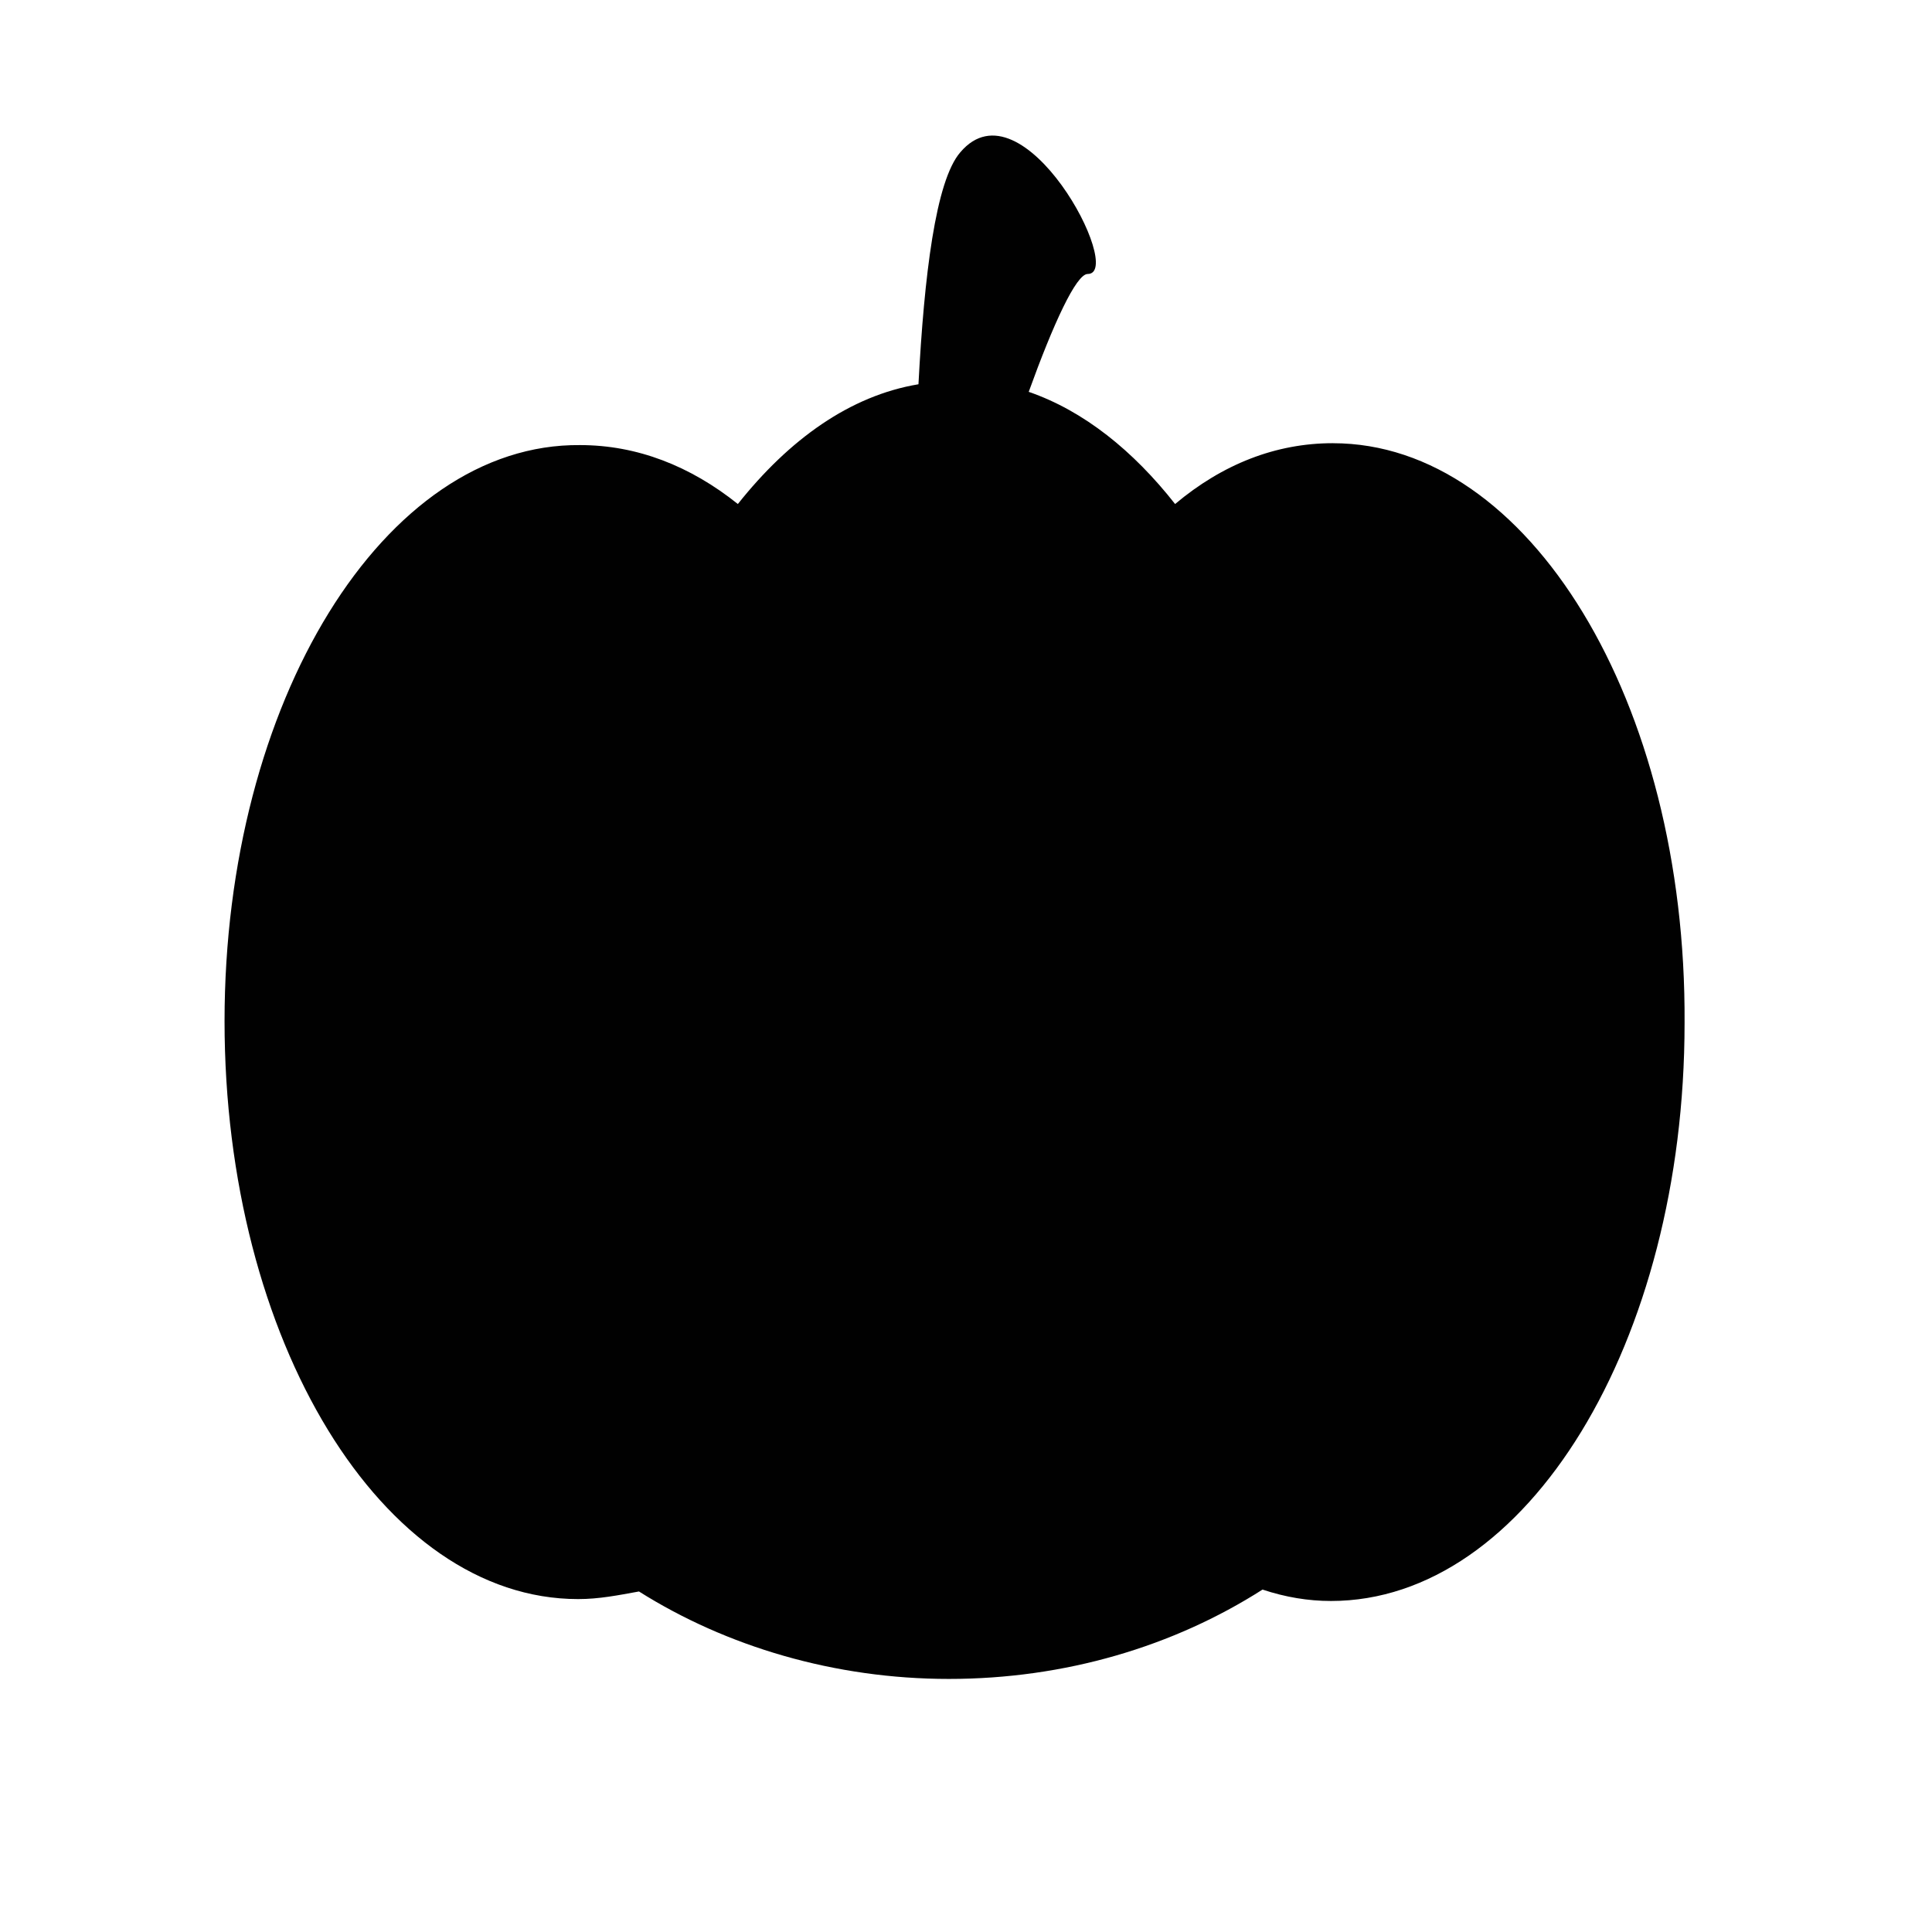
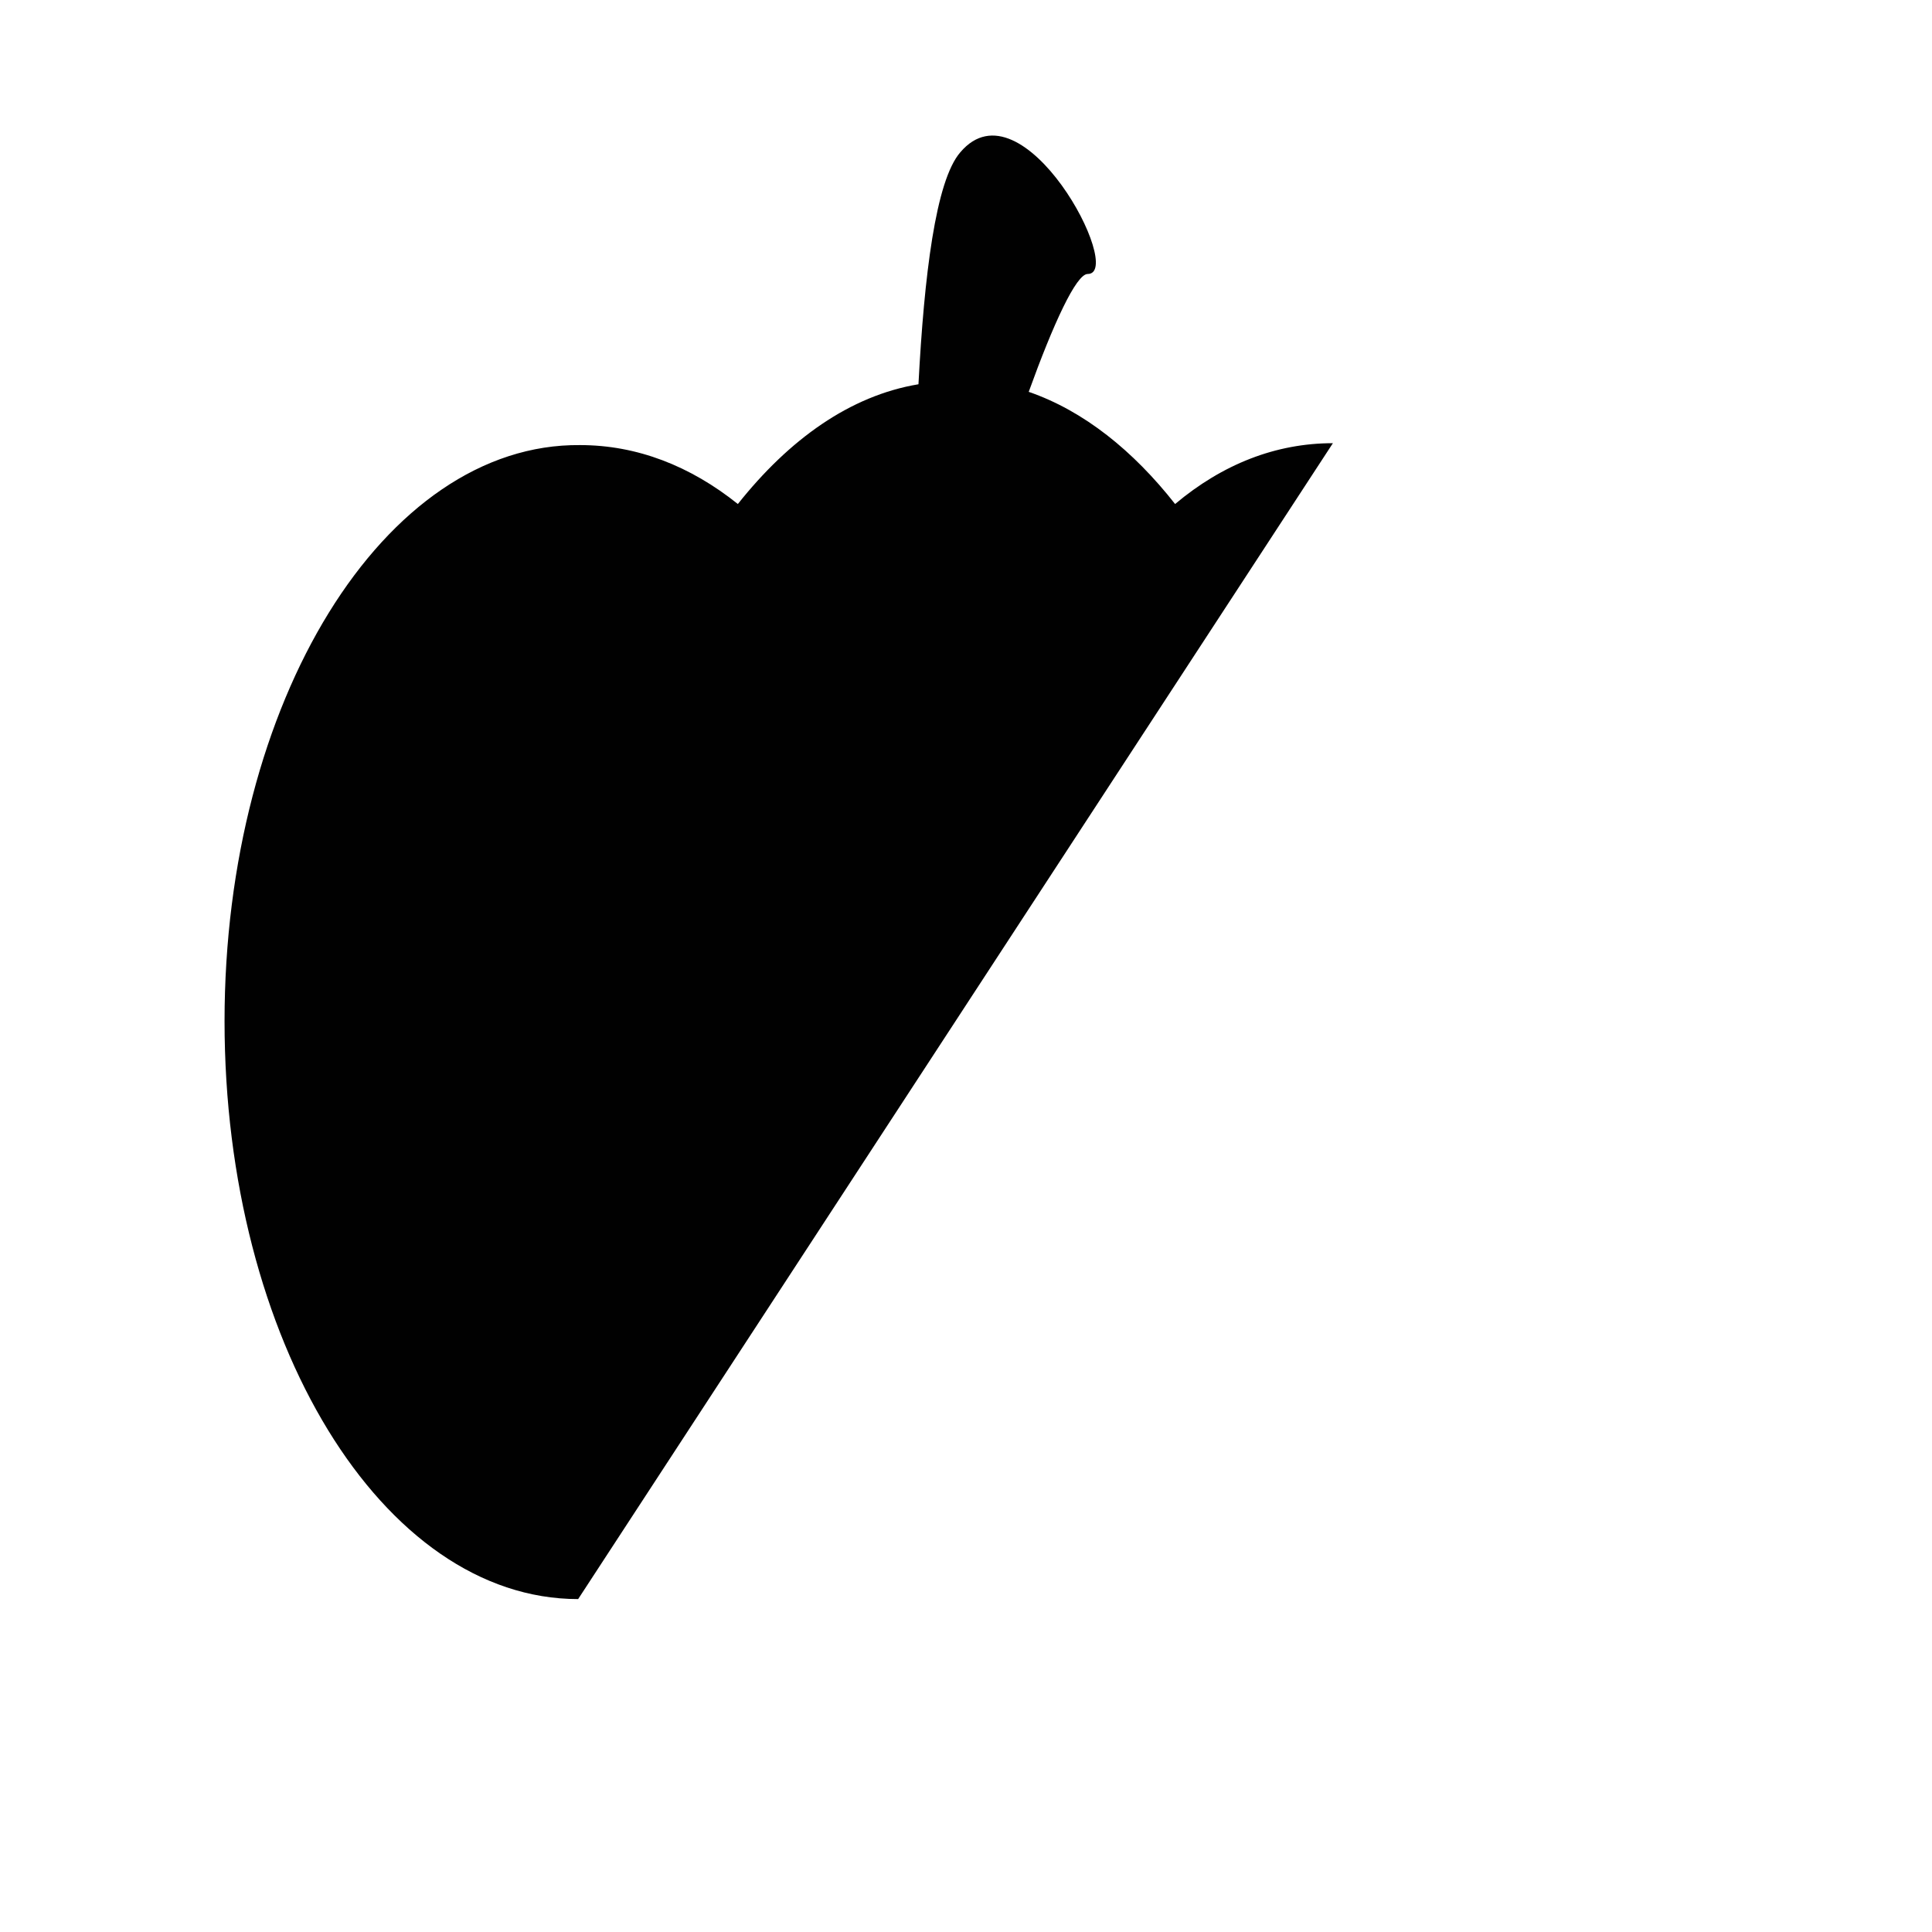
<svg xmlns="http://www.w3.org/2000/svg" width="800px" height="800px" version="1.1" viewBox="144 144 512 512">
-   <path d="m497.23 261.45c-15.113 0-29.223 5.543-41.816 16.121-11.082-14.105-24.184-24.688-38.793-29.727 6.551-18.137 12.594-31.234 15.617-31.234 10.078 0-17.129-51.891-33.754-32.242-6.551 7.559-9.574 32.746-11.082 61.465-18.137 3.023-34.258 14.609-47.863 31.738-12.594-10.078-26.703-15.617-41.816-15.617-51.895-0.504-94.215 68.016-94.215 152.66s41.816 153.16 93.707 153.16c5.543 0 10.578-1.008 16.121-2.016 23.176 14.609 51.891 23.176 82.121 23.176 30.73 0 59.449-8.566 83.129-23.68 6.047 2.016 12.09 3.023 18.137 3.023 51.891 0 93.707-68.52 93.707-153.16 0.508-85.145-41.309-153.66-93.199-153.66z" fill="#010101" />
+   <path d="m497.23 261.45c-15.113 0-29.223 5.543-41.816 16.121-11.082-14.105-24.184-24.688-38.793-29.727 6.551-18.137 12.594-31.234 15.617-31.234 10.078 0-17.129-51.891-33.754-32.242-6.551 7.559-9.574 32.746-11.082 61.465-18.137 3.023-34.258 14.609-47.863 31.738-12.594-10.078-26.703-15.617-41.816-15.617-51.895-0.504-94.215 68.016-94.215 152.66s41.816 153.16 93.707 153.16z" fill="#010101" />
</svg>